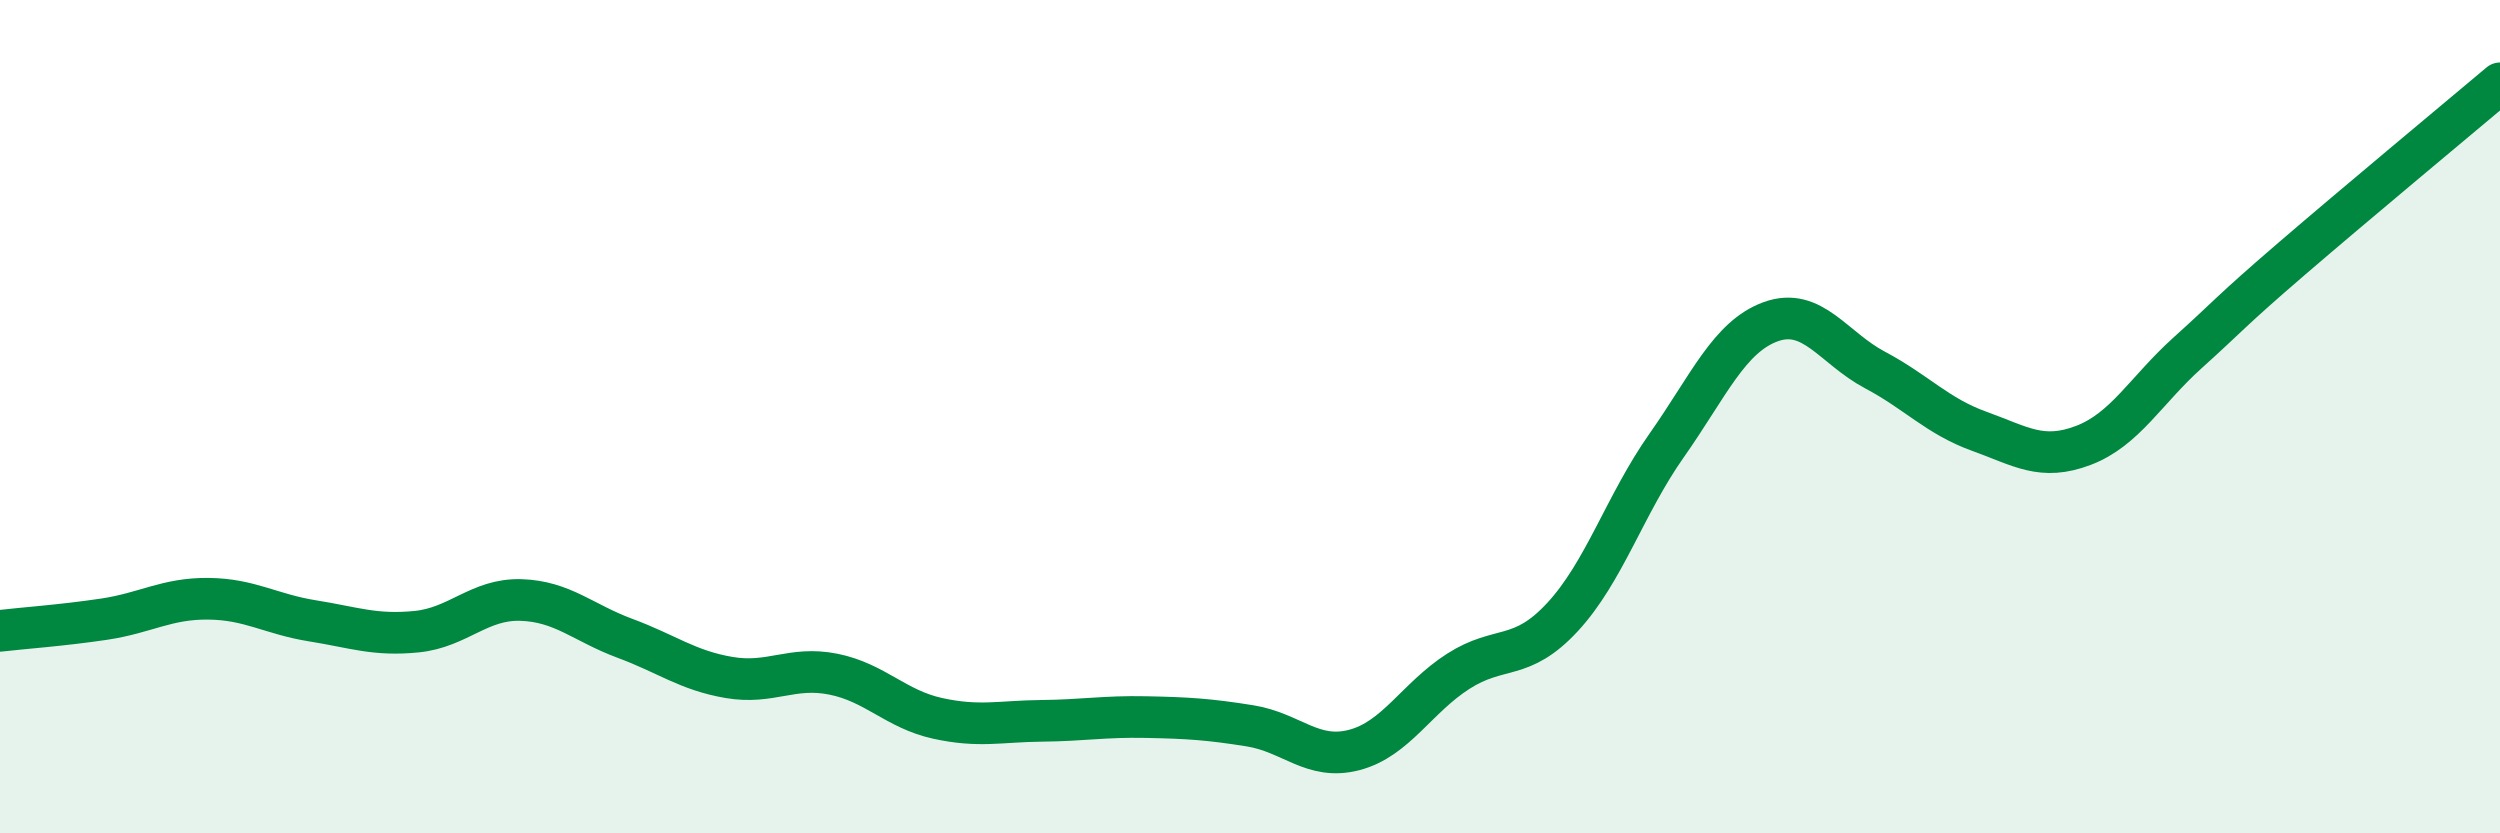
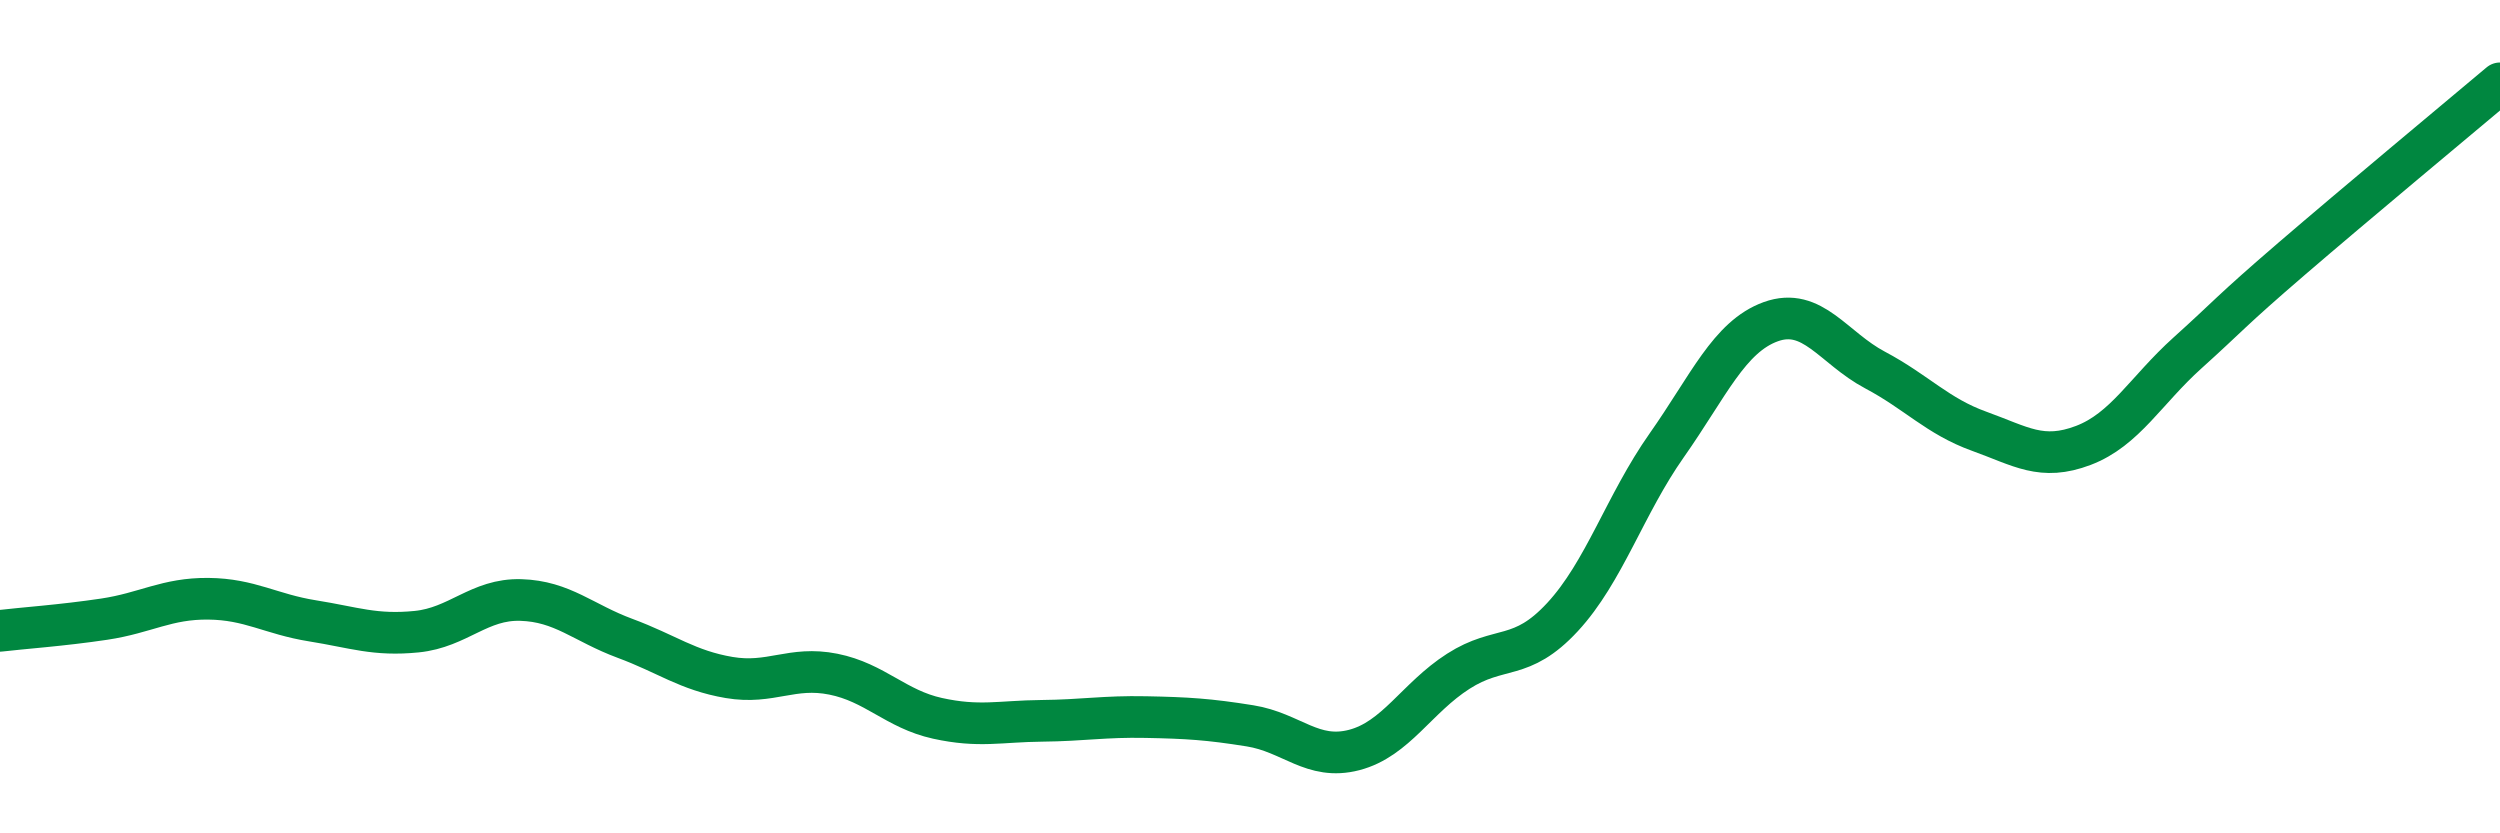
<svg xmlns="http://www.w3.org/2000/svg" width="60" height="20" viewBox="0 0 60 20">
-   <path d="M 0,15.14 C 0.5,15.08 1.5,15.01 2.5,14.86 C 3.5,14.71 4,14.36 5,14.37 C 6,14.38 6.5,14.74 7.5,14.9 C 8.5,15.06 9,15.26 10,15.16 C 11,15.06 11.5,14.37 12.5,14.4 C 13.5,14.43 14,14.95 15,15.32 C 16,15.69 16.5,16.09 17.5,16.26 C 18.5,16.43 19,15.98 20,16.18 C 21,16.38 21.5,17.02 22.5,17.24 C 23.5,17.46 24,17.31 25,17.3 C 26,17.29 26.5,17.19 27.5,17.21 C 28.5,17.23 29,17.26 30,17.42 C 31,17.58 31.5,18.26 32.5,18 C 33.5,17.74 34,16.75 35,16.11 C 36,15.47 36.5,15.89 37.5,14.81 C 38.5,13.73 39,12.11 40,10.69 C 41,9.27 41.5,8.08 42.5,7.72 C 43.5,7.36 44,8.35 45,8.88 C 46,9.41 46.5,9.99 47.5,10.35 C 48.5,10.71 49,11.07 50,10.69 C 51,10.31 51.5,9.37 52.5,8.47 C 53.5,7.57 53.5,7.5 55,6.21 C 56.5,4.92 59,2.84 60,2L60 20L0 20Z" fill="#008740" opacity="0.1" stroke-linecap="round" stroke-linejoin="round" />
  <path d="M 0,15.14 C 0.5,15.08 1.5,15.01 2.5,14.86 C 3.5,14.71 4,14.36 5,14.37 C 6,14.38 6.5,14.74 7.5,14.9 C 8.5,15.06 9,15.26 10,15.16 C 11,15.06 11.5,14.37 12.5,14.4 C 13.5,14.43 14,14.95 15,15.32 C 16,15.69 16.5,16.09 17.5,16.26 C 18.5,16.43 19,15.98 20,16.18 C 21,16.38 21.5,17.02 22.5,17.24 C 23.5,17.46 24,17.31 25,17.3 C 26,17.29 26.5,17.19 27.5,17.21 C 28.5,17.23 29,17.26 30,17.42 C 31,17.58 31.5,18.26 32.5,18 C 33.5,17.74 34,16.75 35,16.11 C 36,15.47 36.5,15.89 37.5,14.81 C 38.5,13.73 39,12.11 40,10.69 C 41,9.27 41.5,8.08 42.5,7.72 C 43.5,7.36 44,8.35 45,8.88 C 46,9.41 46.5,9.99 47.5,10.35 C 48.5,10.71 49,11.07 50,10.69 C 51,10.31 51.5,9.37 52.5,8.47 C 53.5,7.57 53.5,7.5 55,6.21 C 56.5,4.92 59,2.84 60,2" stroke="#008740" stroke-width="1" fill="none" stroke-linecap="round" stroke-linejoin="round" />
</svg>